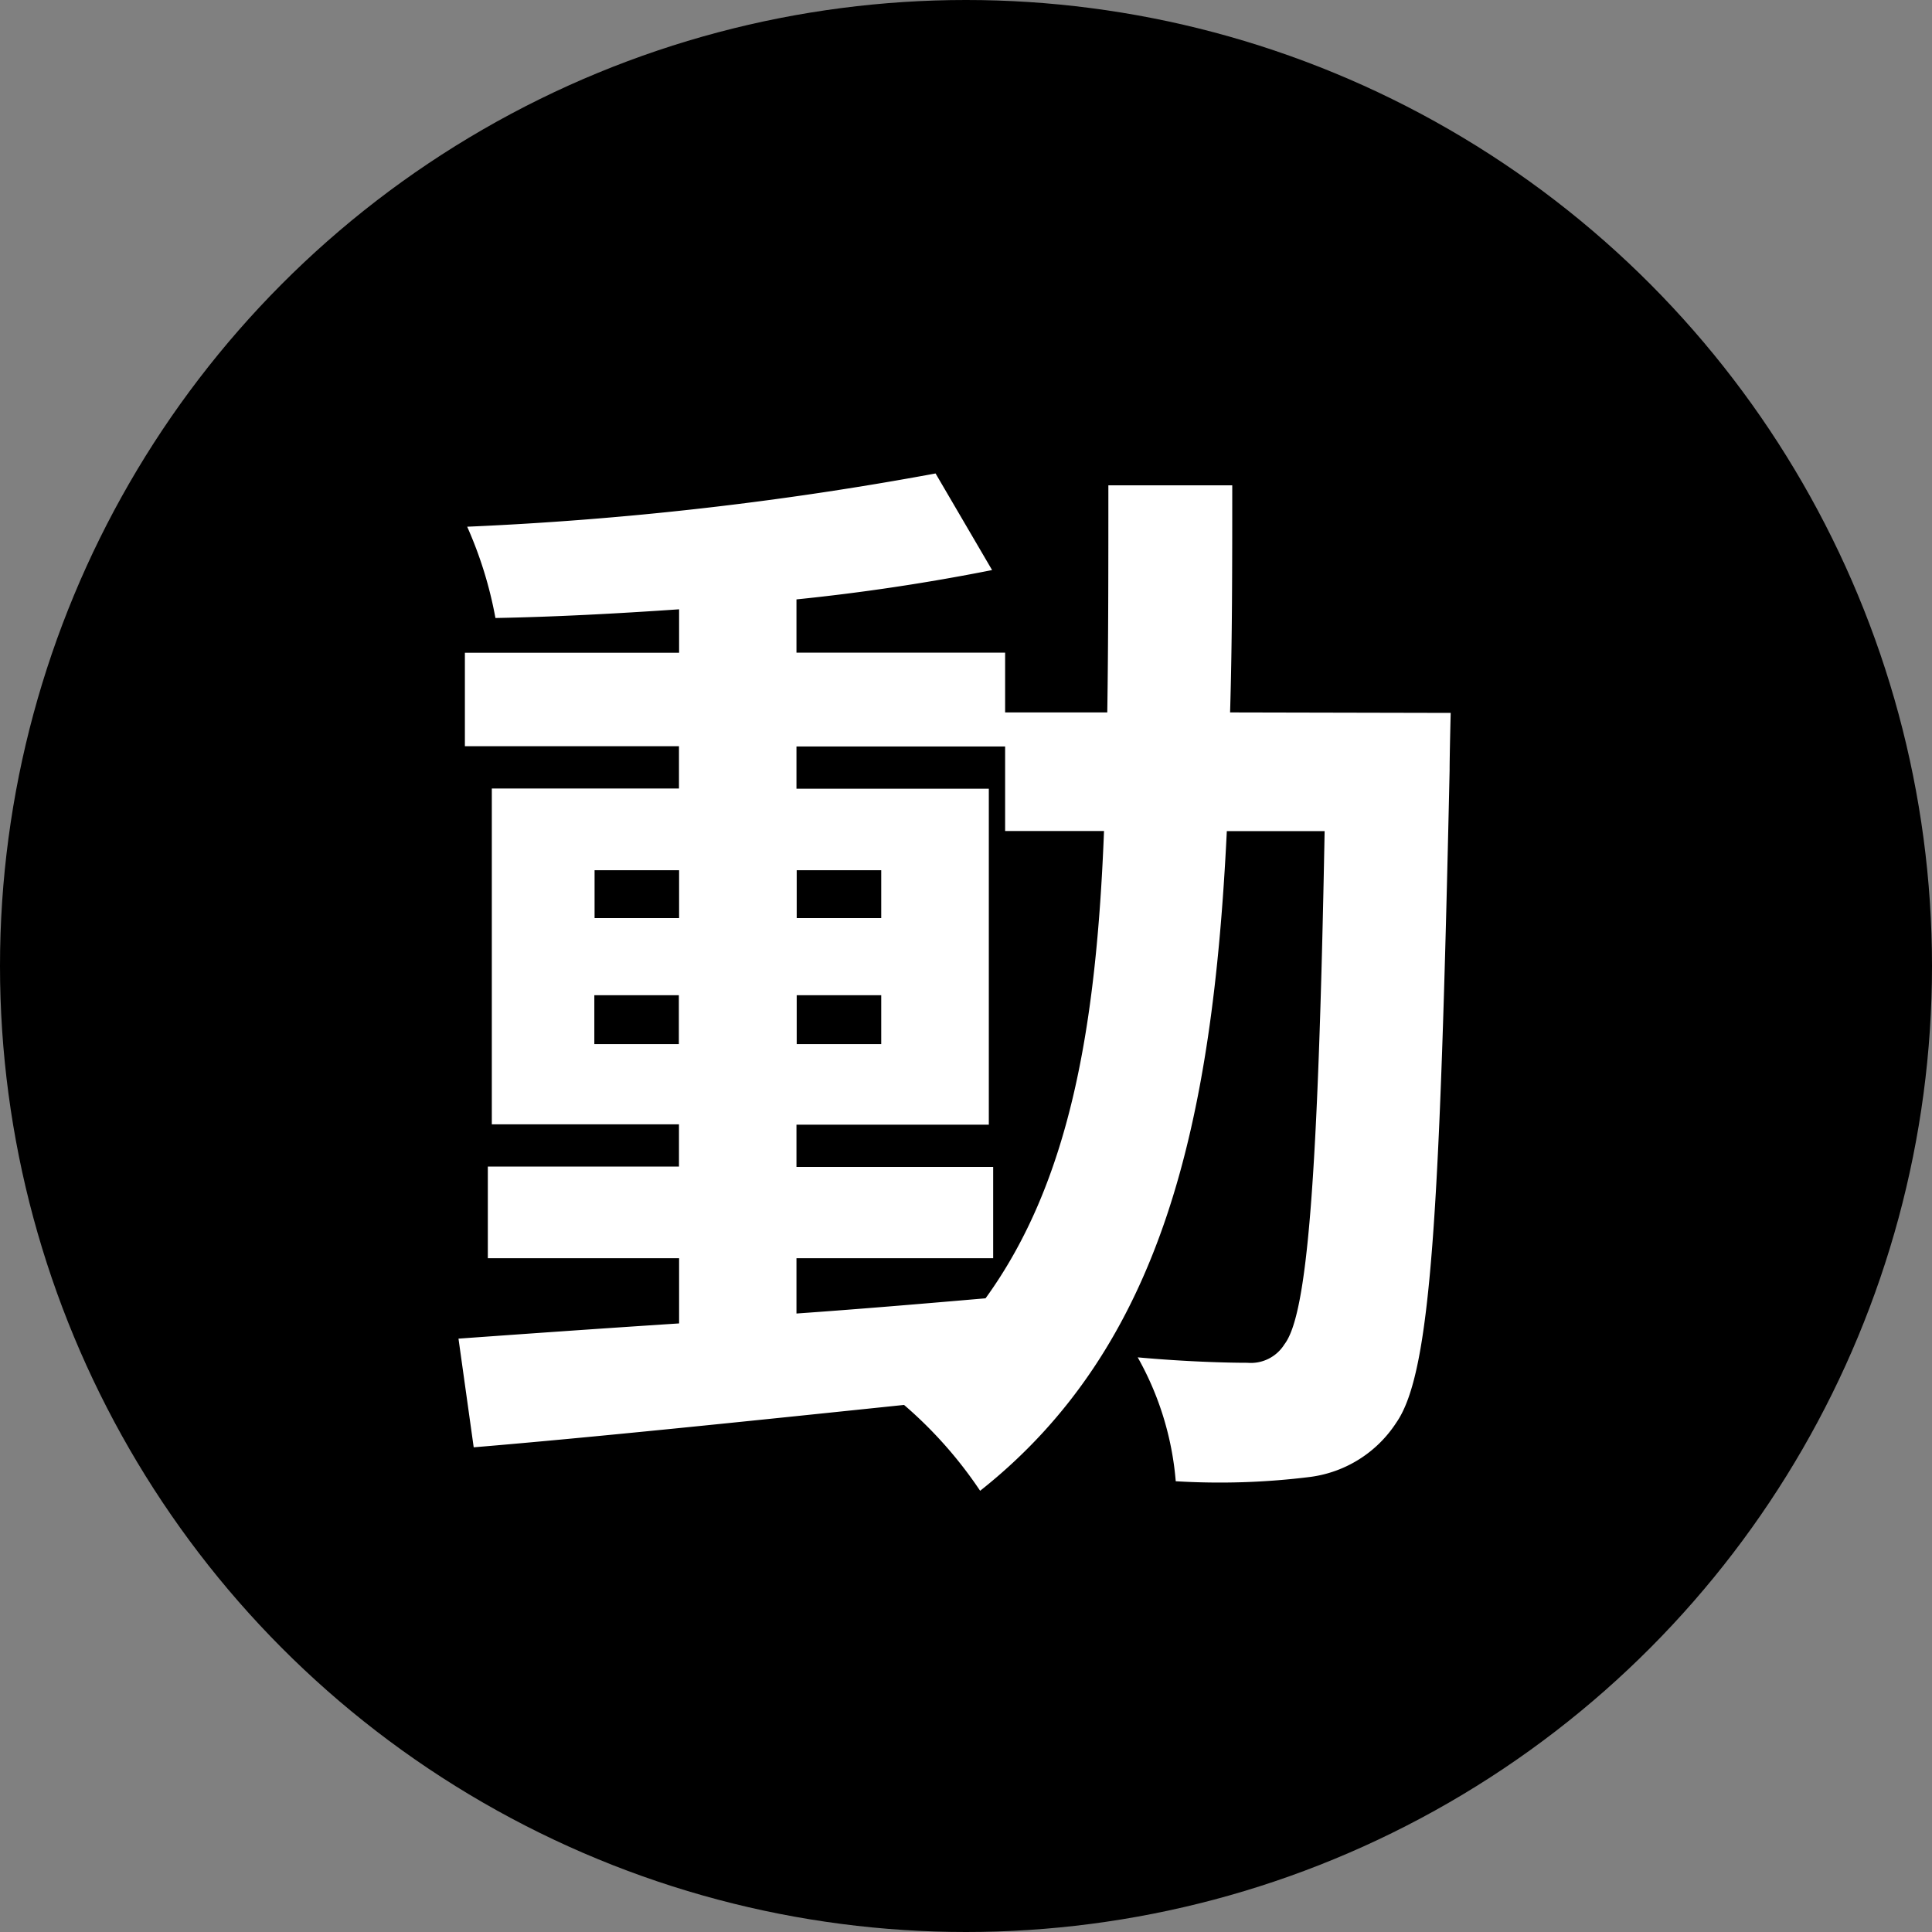
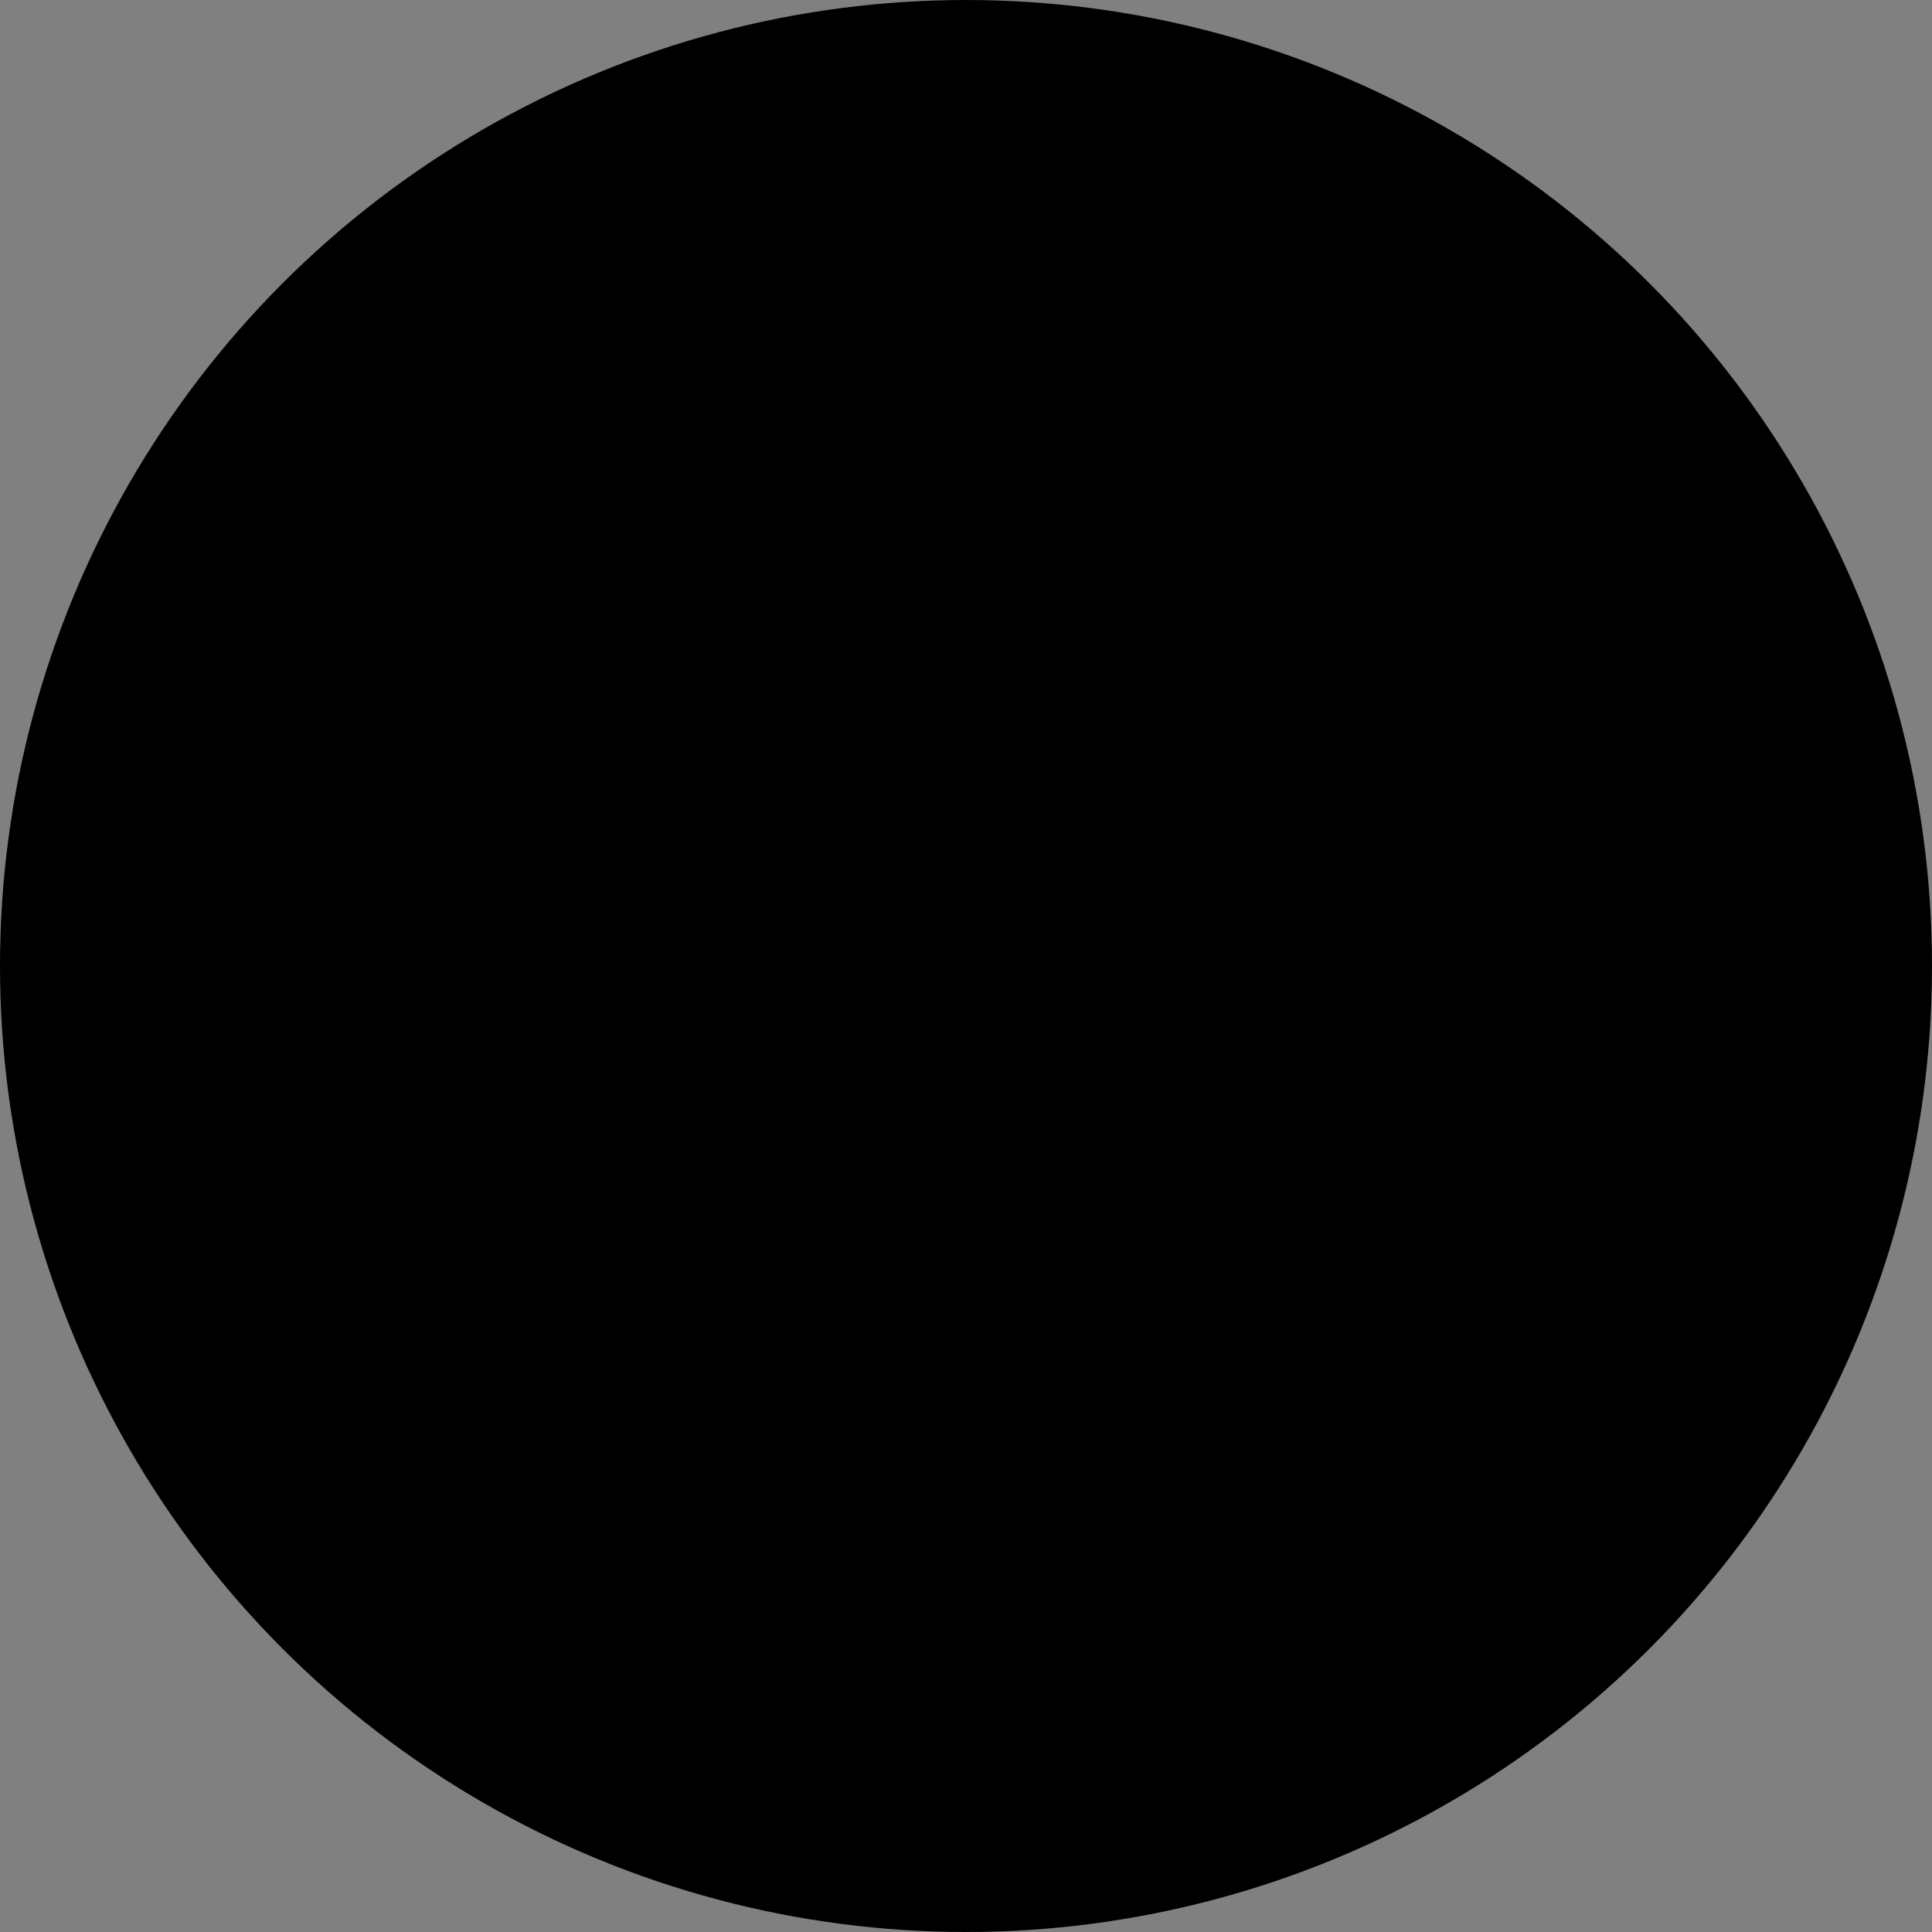
<svg xmlns="http://www.w3.org/2000/svg" width="32" height="32">
  <rect width="100%" height="100%" fill="#808080" stroke="none" />
  <g data-name="グループ 55369" transform="translate(18022 21638)">
    <circle data-name="楕円形 2626" cx="16" cy="16" r="16" transform="translate(-18022 -21638)" />
-     <path data-name="パス 6886" d="M-18008.808-21617.16h3.258v-1.512h-3.258v-.7h3.186v-5.564h-3.186v-.7h3.456v1.4h1.638c-.126 3.222-.558 5.8-1.962 7.74-1.044.09-2.106.18-3.132.252zm-3.348-3.546v-.81h1.4v.81zm4.752-.81v.81h-1.4v-.81zm-1.4-1.278v-.792h1.4v.792zm-3.348-.792h1.4v.792h-1.4zm10.526-2.614c.036-1.188.036-2.448.036-3.762h-2.052c0 1.332 0 2.574-.018 3.762h-1.692v-.99h-3.456v-.882a34.6 34.6 0 003.24-.486l-.936-1.6a55.77 55.77 0 01-7.758.882 6.667 6.667 0 01.468 1.512c.972-.018 2-.072 3.042-.144v.72h-3.548v1.548h3.546v.7h-3.1v5.562h3.1v.7h-3.166v1.518h3.168v1.08c-1.386.09-2.648.18-3.654.252l.252 1.8c1.944-.162 4.536-.432 7.128-.702a7.013 7.013 0 011.26 1.422c3.024-2.392 3.852-6.102 4.086-10.926h1.62c-.108 5.814-.288 8.01-.666 8.5a.654.654 0 01-.612.306c-.342 0-1.026-.018-1.818-.09a5.011 5.011 0 01.63 2.052 12.075 12.075 0 002.232-.072 2.009 2.009 0 001.422-.9c.576-.828.72-3.438.882-10.8 0-.252.018-.954.018-.954z" fill="#fff" />
  </g>
</svg>